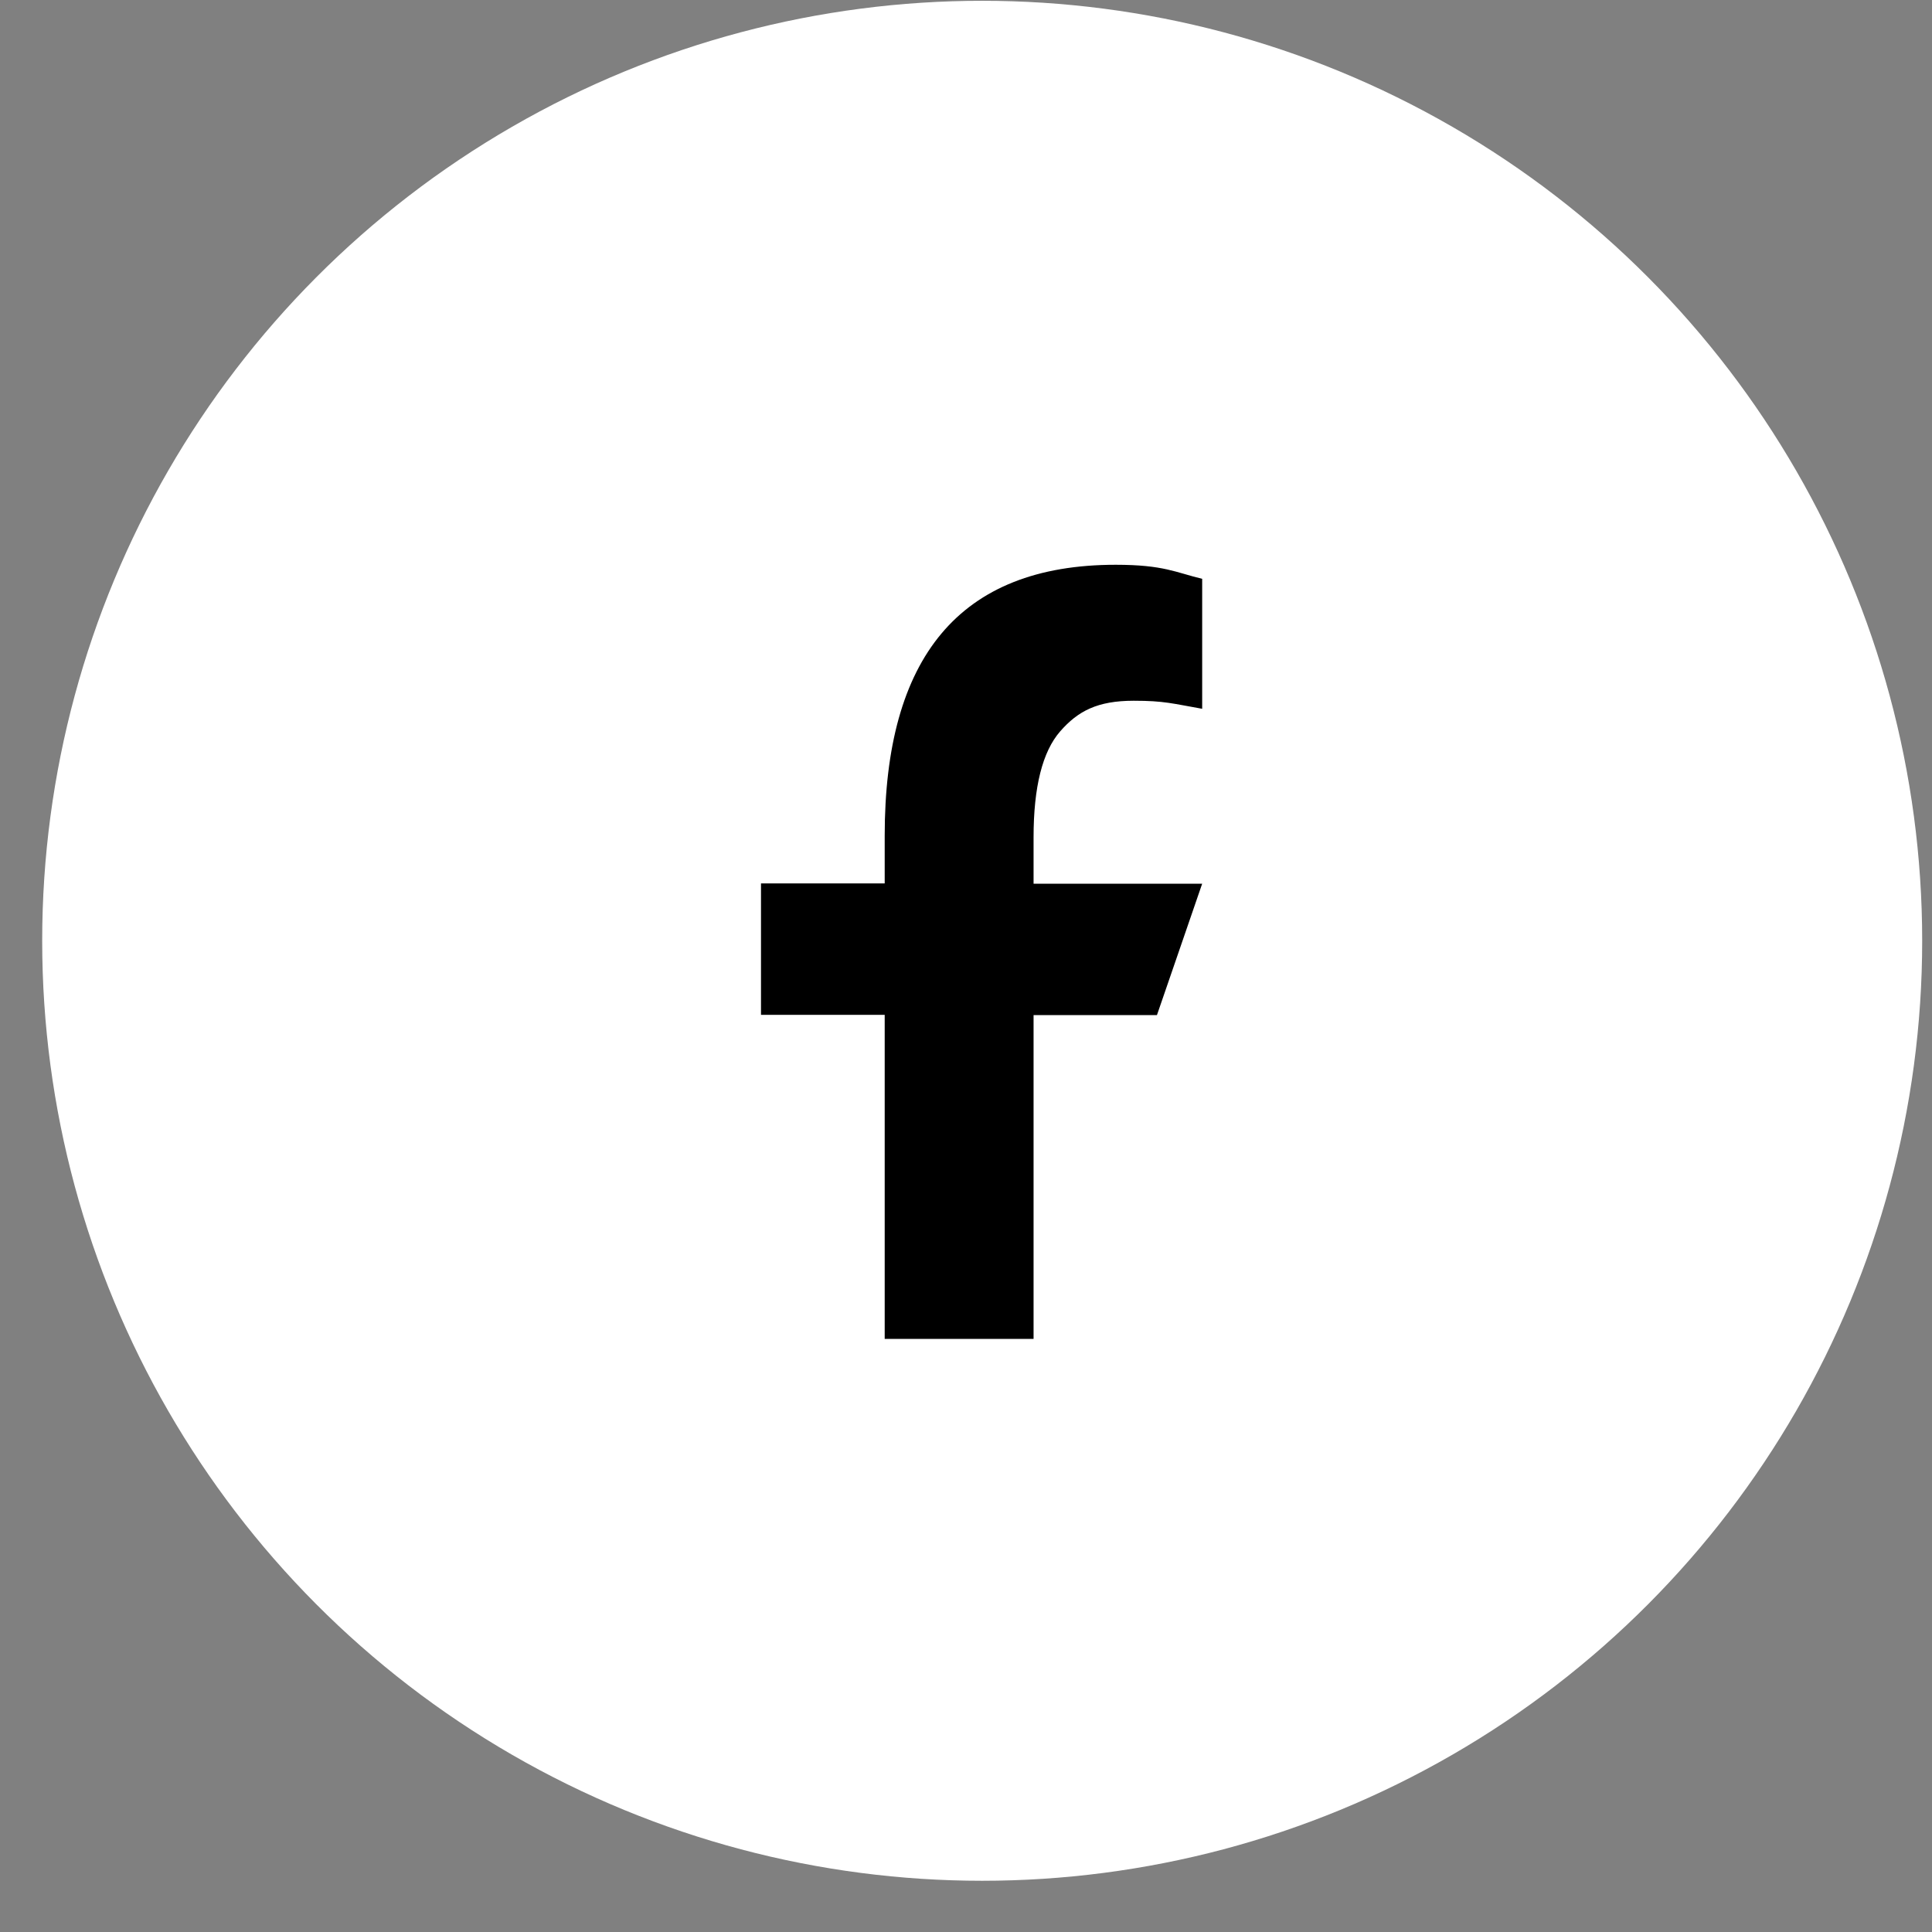
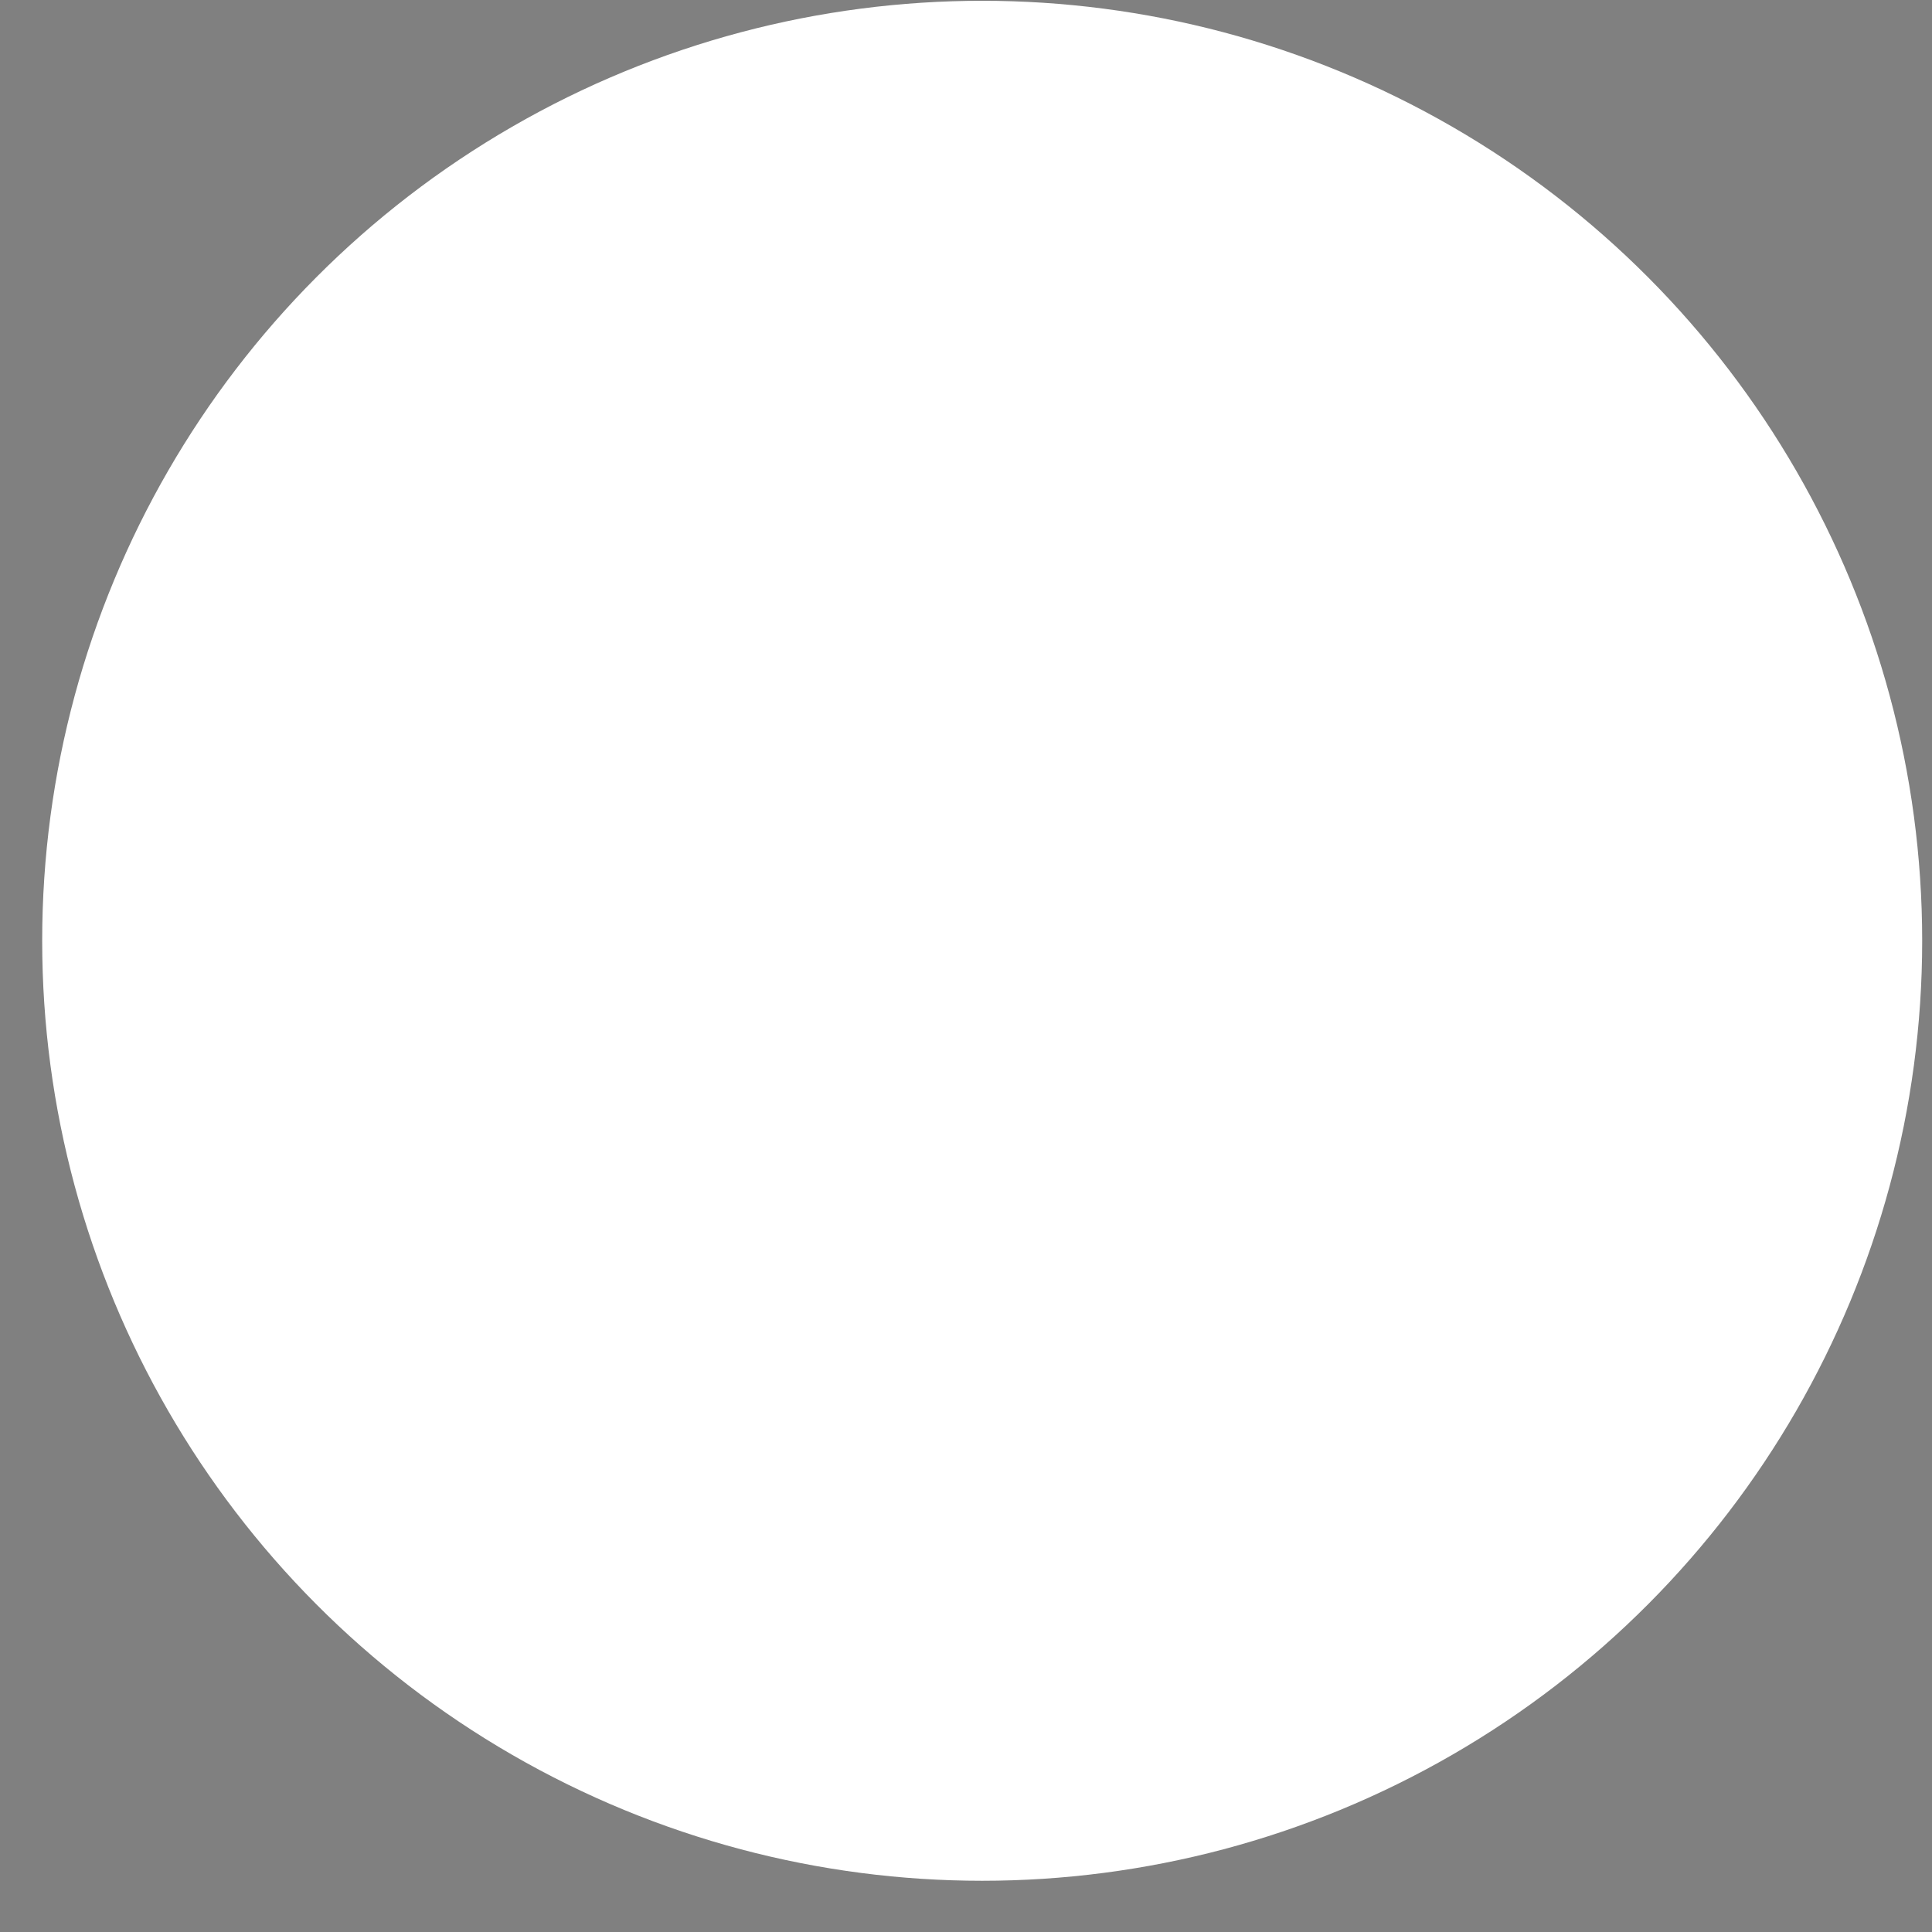
<svg xmlns="http://www.w3.org/2000/svg" width="37" height="37" viewBox="0 0 37 37" fill="none">
  <rect x="0" y="0" width="37" height="37" fill="#808080" stroke="none" />
  <circle cx="18.81" cy="18.017" r="18.002" fill="white" />
-   <path d="M19.794 19.435V25.641H16.943V19.435H14.574V16.918H16.943V16.003C16.943 12.604 18.363 10.816 21.367 10.816C22.288 10.816 22.518 10.964 23.023 11.085V13.574C22.458 13.475 22.299 13.42 21.712 13.42C21.016 13.42 20.643 13.618 20.303 14.007C19.964 14.396 19.794 15.071 19.794 16.036V16.924H23.023L22.157 19.44H19.794V19.435Z" fill="black" />
</svg>